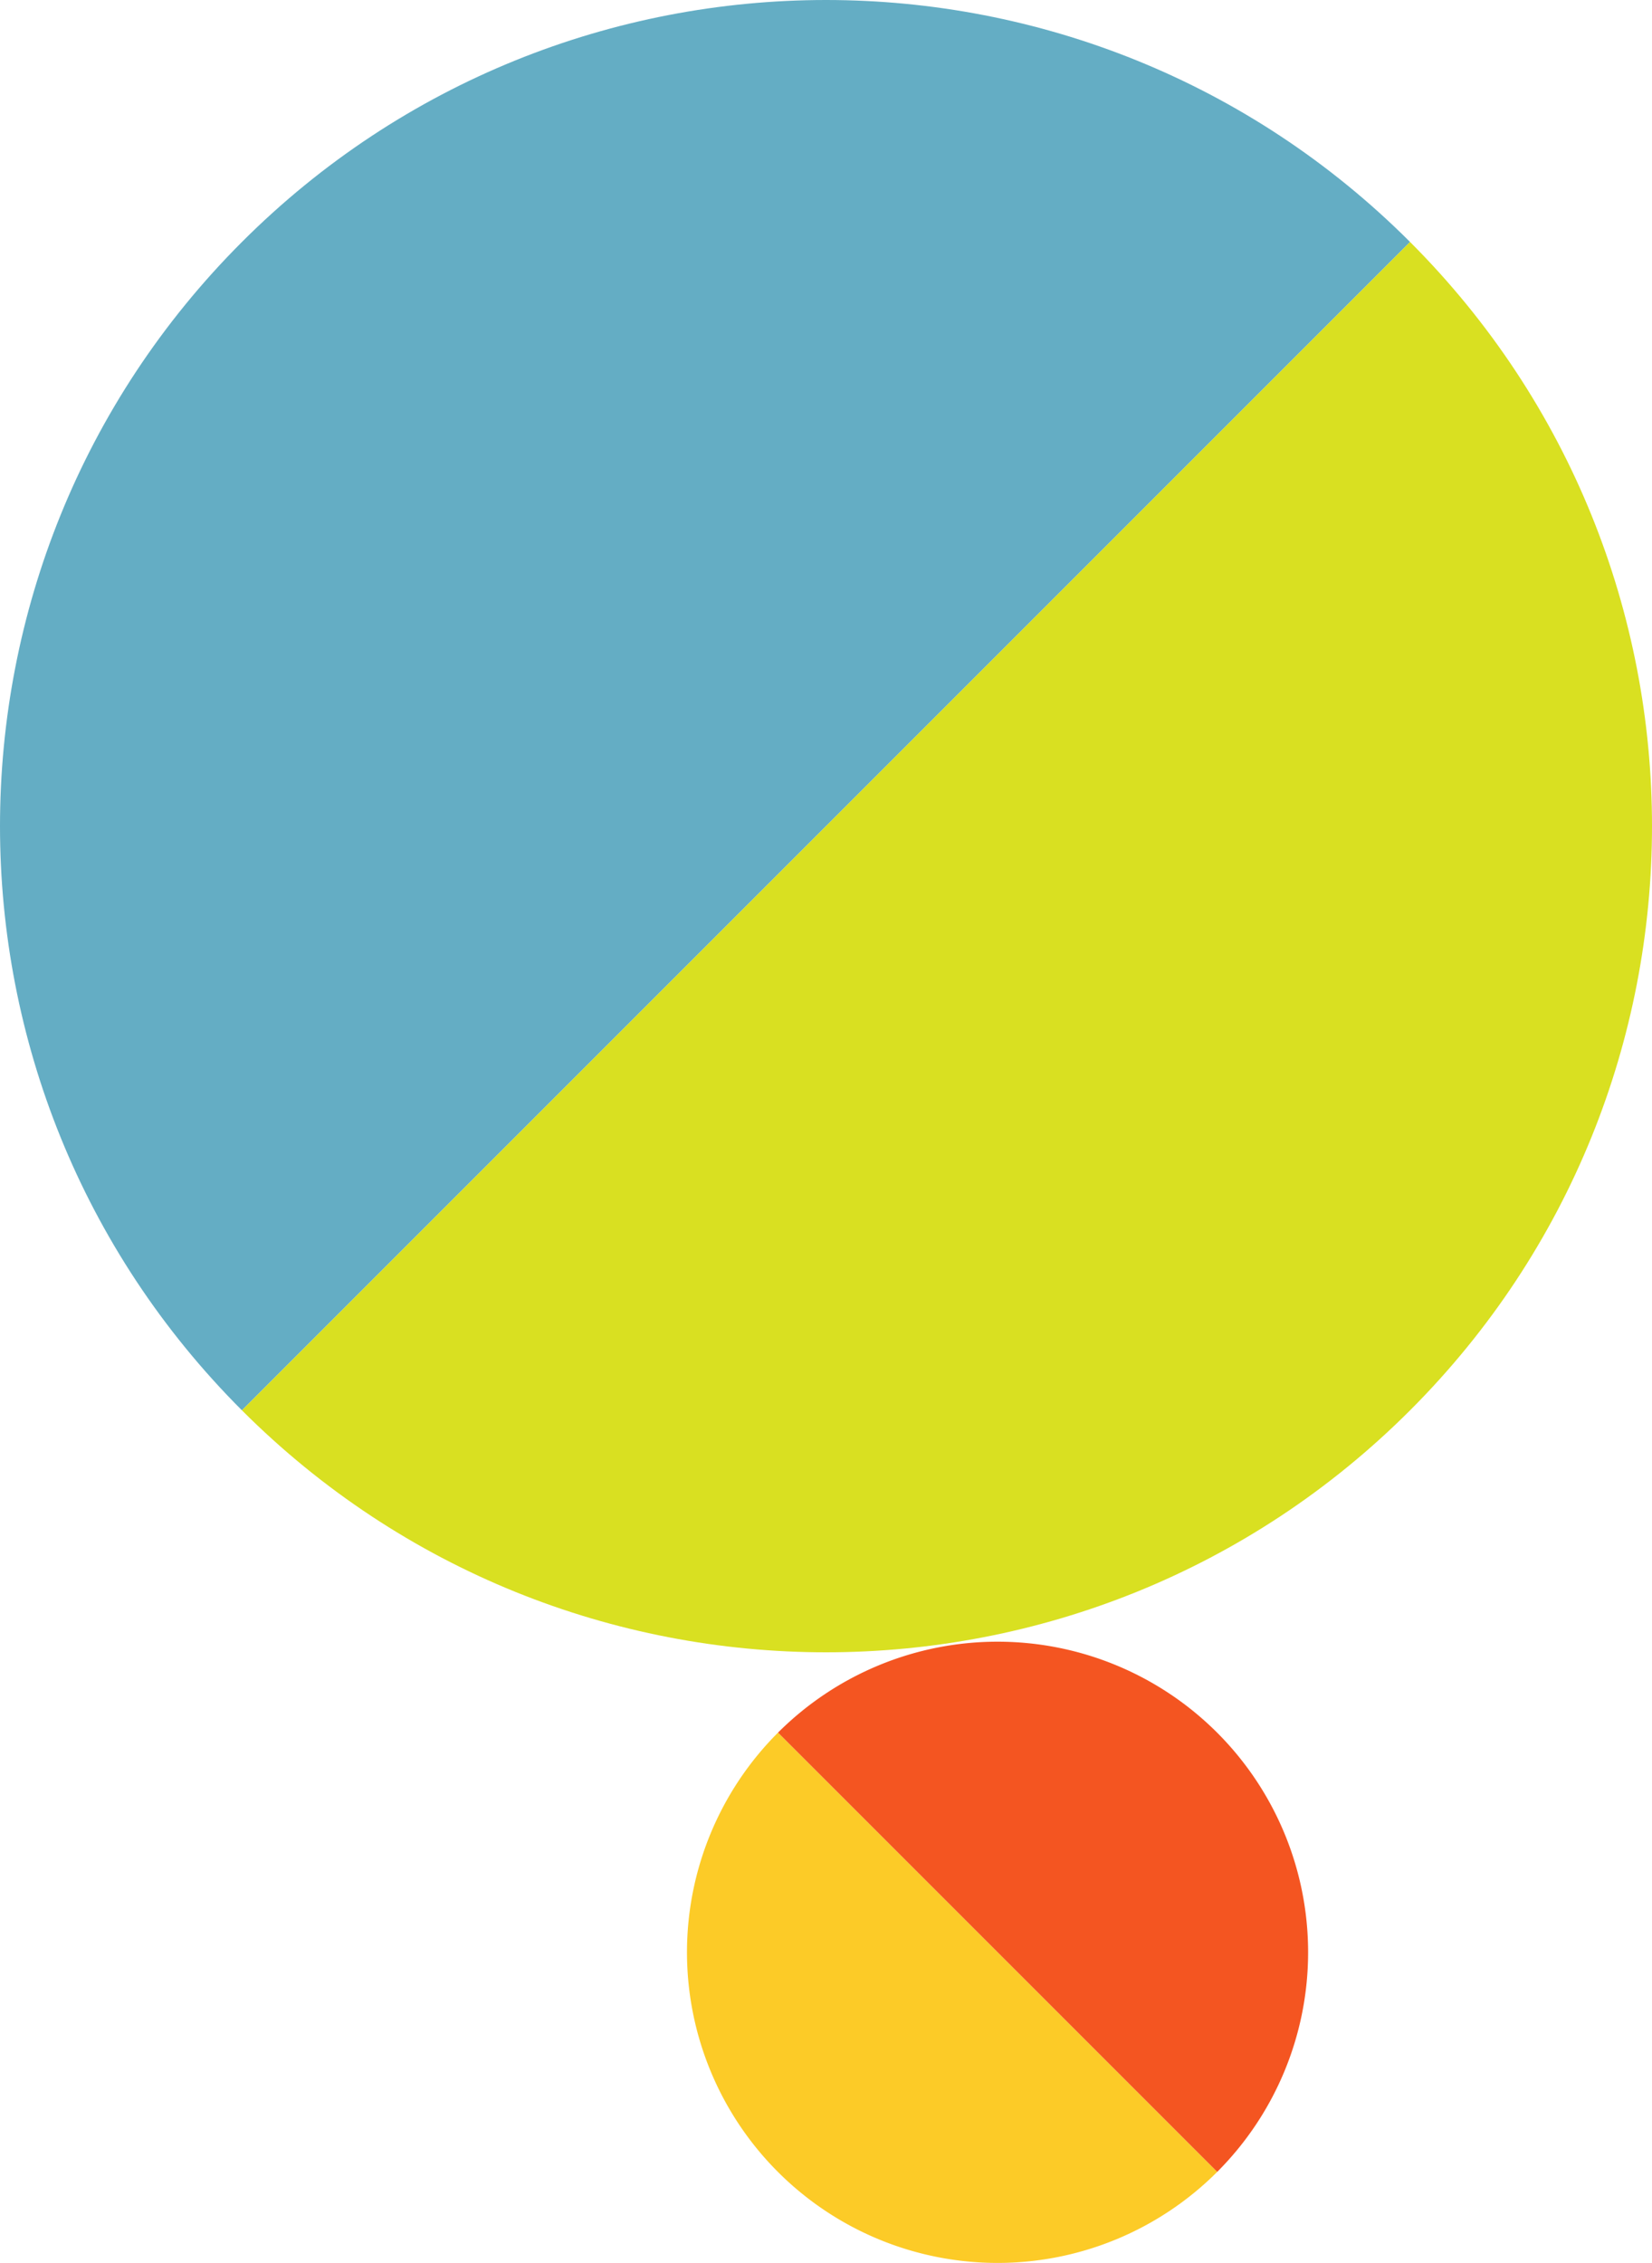
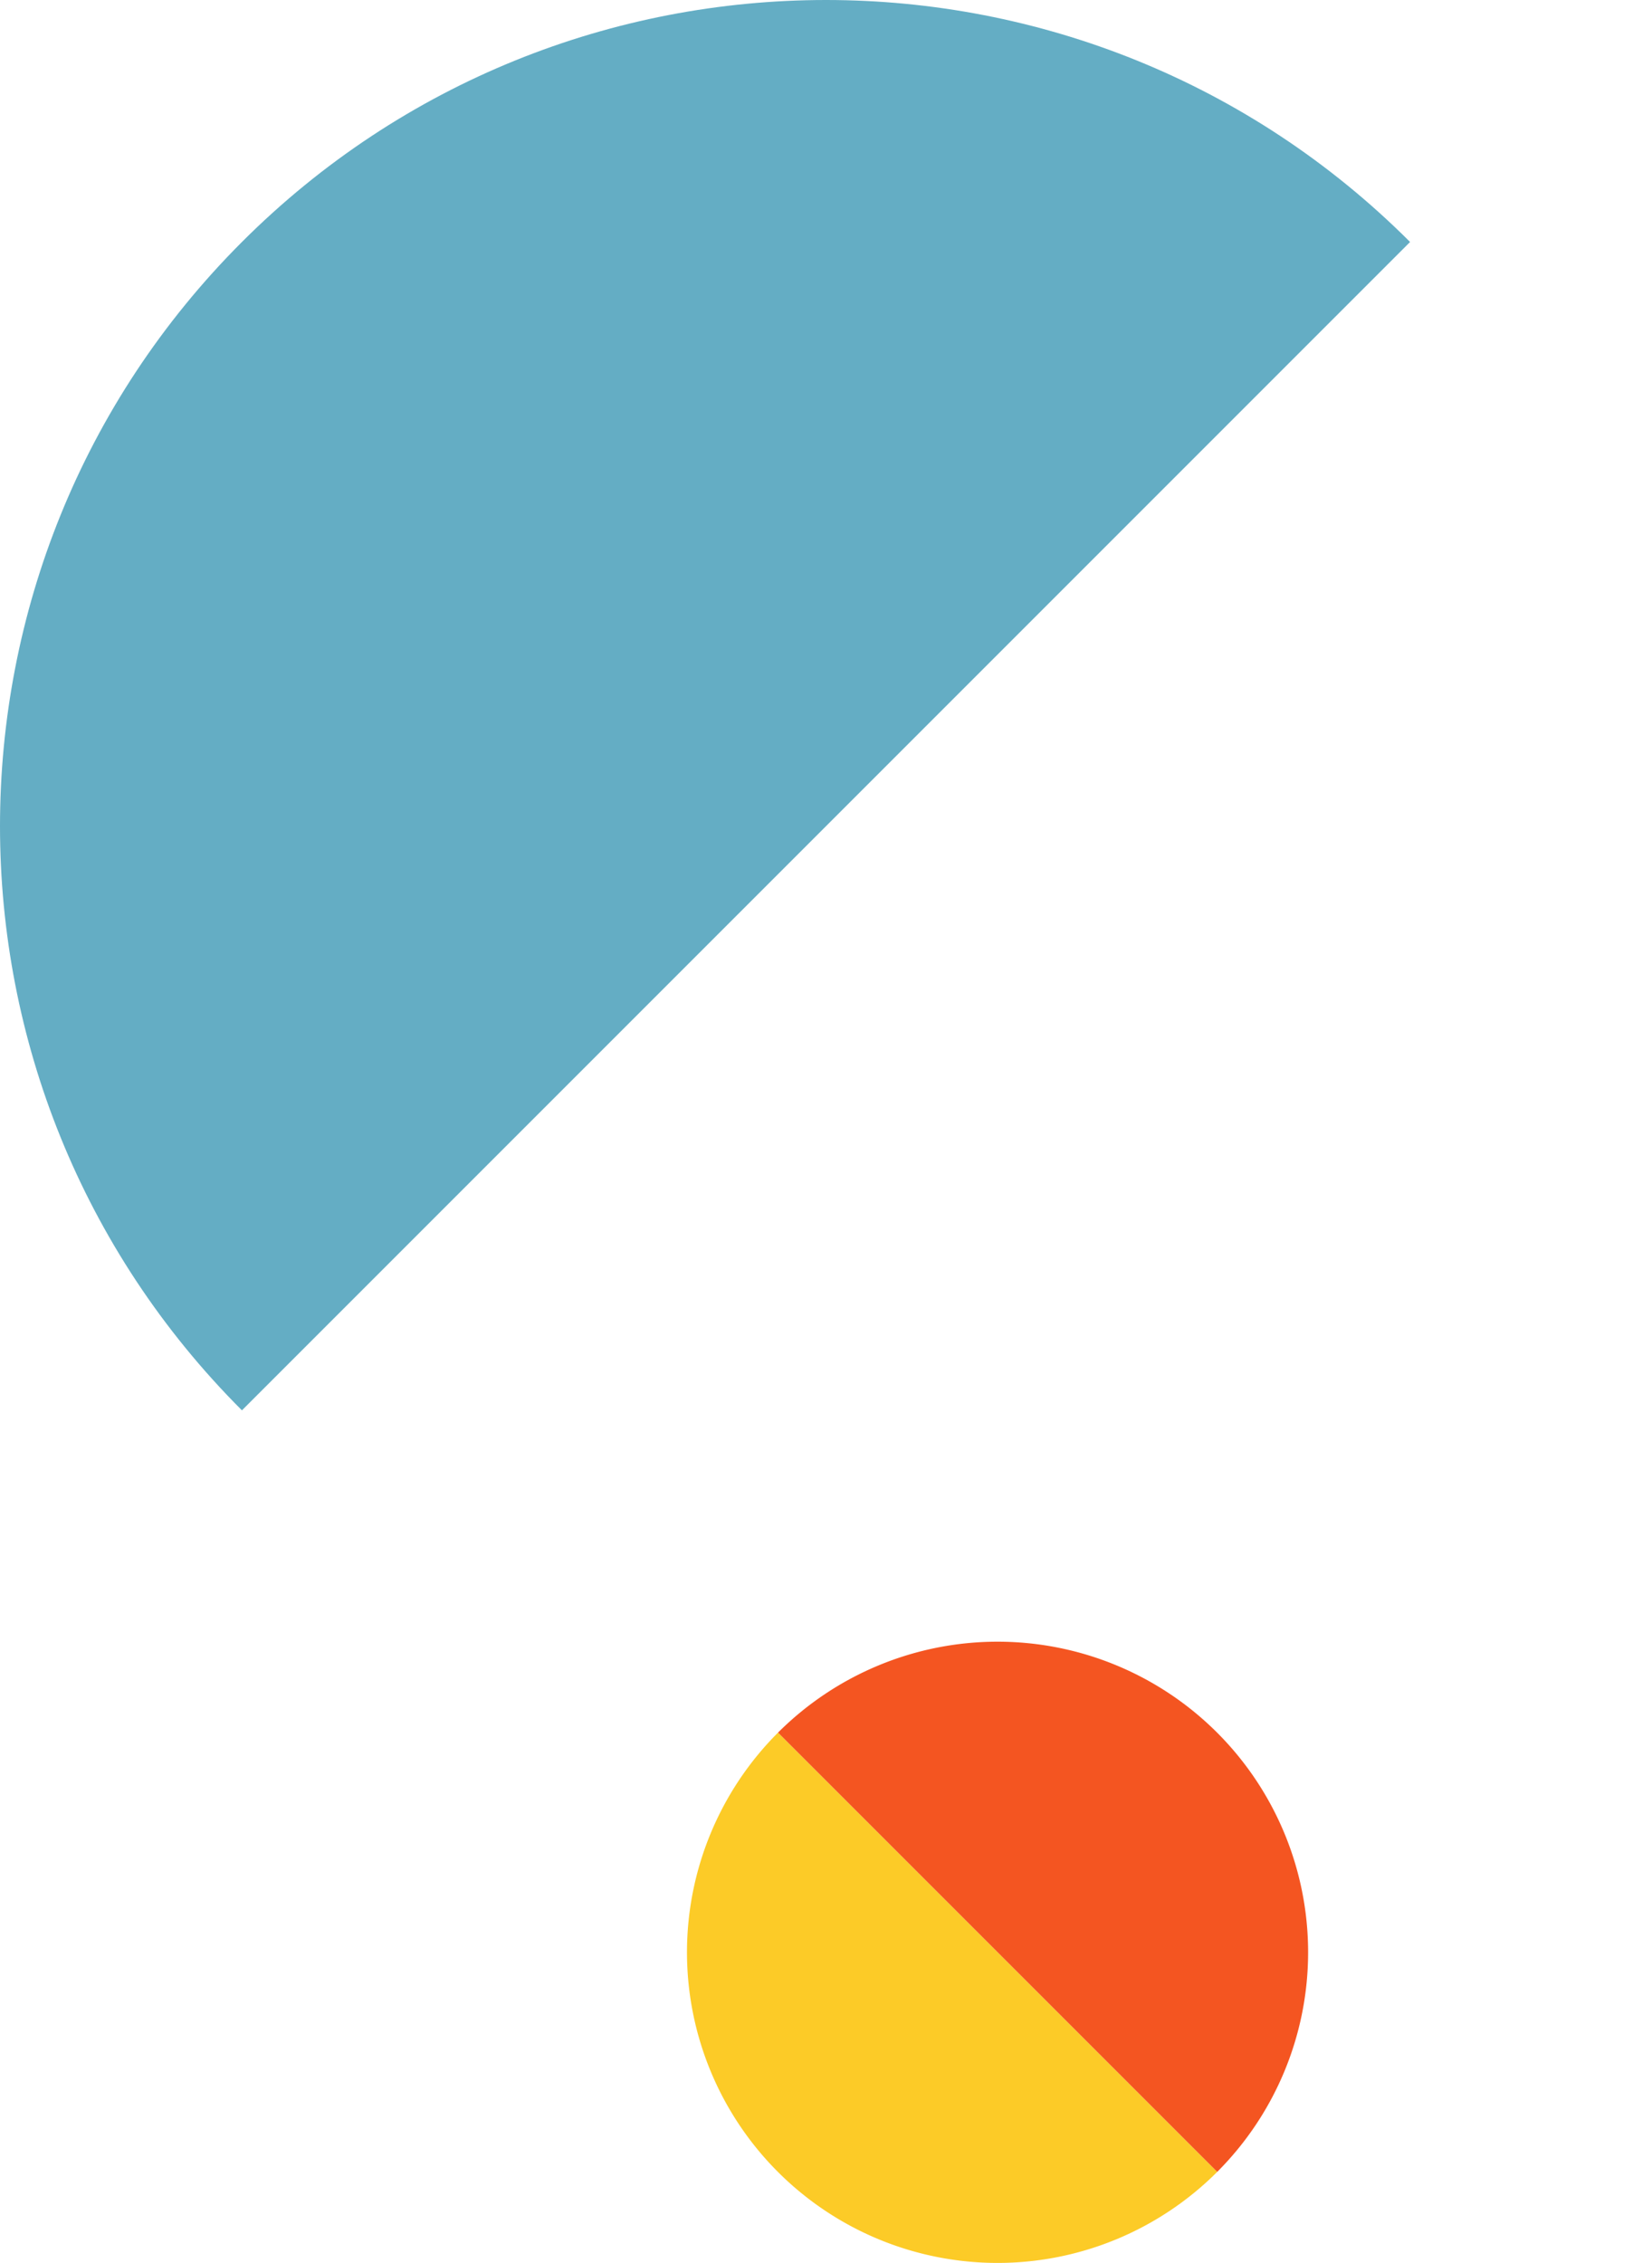
<svg xmlns="http://www.w3.org/2000/svg" width="467.06" height="639.666" viewBox="0 0 467.06 639.666">
  <g id="グループ_1002" data-name="グループ 1002" transform="translate(233.53 -126.97)">
    <g id="グループ_111" data-name="グループ 111" transform="translate(233.531 -1136.159) rotate(90)">
      <path id="パス_747" data-name="パス 747" d="M950.873,734.039c-91.2,91.2-239.063,91.2-330.262,0s-91.2-239.062,0-330.261Z" transform="translate(710.918 -335.378)" fill="#64adc4" />
-       <path id="パス_748" data-name="パス 748" d="M643.955,380.433c91.2-91.2,239.062-91.2,330.262,0s91.2,239.062,0,330.261Z" transform="translate(687.573 -312.033)" fill="#d9e021" />
    </g>
    <g id="グループ_116" data-name="グループ 116" transform="translate(-14828.66 -5304.443)">
      <path id="パス_754" data-name="パス 754" d="M1314.527,946.63a87.8,87.8,0,1,0-124.171-124.172Z" transform="translate(13624.72 5098.731)" fill="#f45521" />
-       <path id="パス_753" data-name="パス 753" d="M1178.536,834.278A87.8,87.8,0,0,0,1302.708,958.45Z" transform="translate(13636.538 5086.912)" fill="#fccb27" />
+       <path id="パス_753" data-name="パス 753" d="M1178.536,834.278A87.8,87.8,0,0,0,1302.708,958.45" transform="translate(13636.538 5086.912)" fill="#fccb27" />
    </g>
  </g>
</svg>